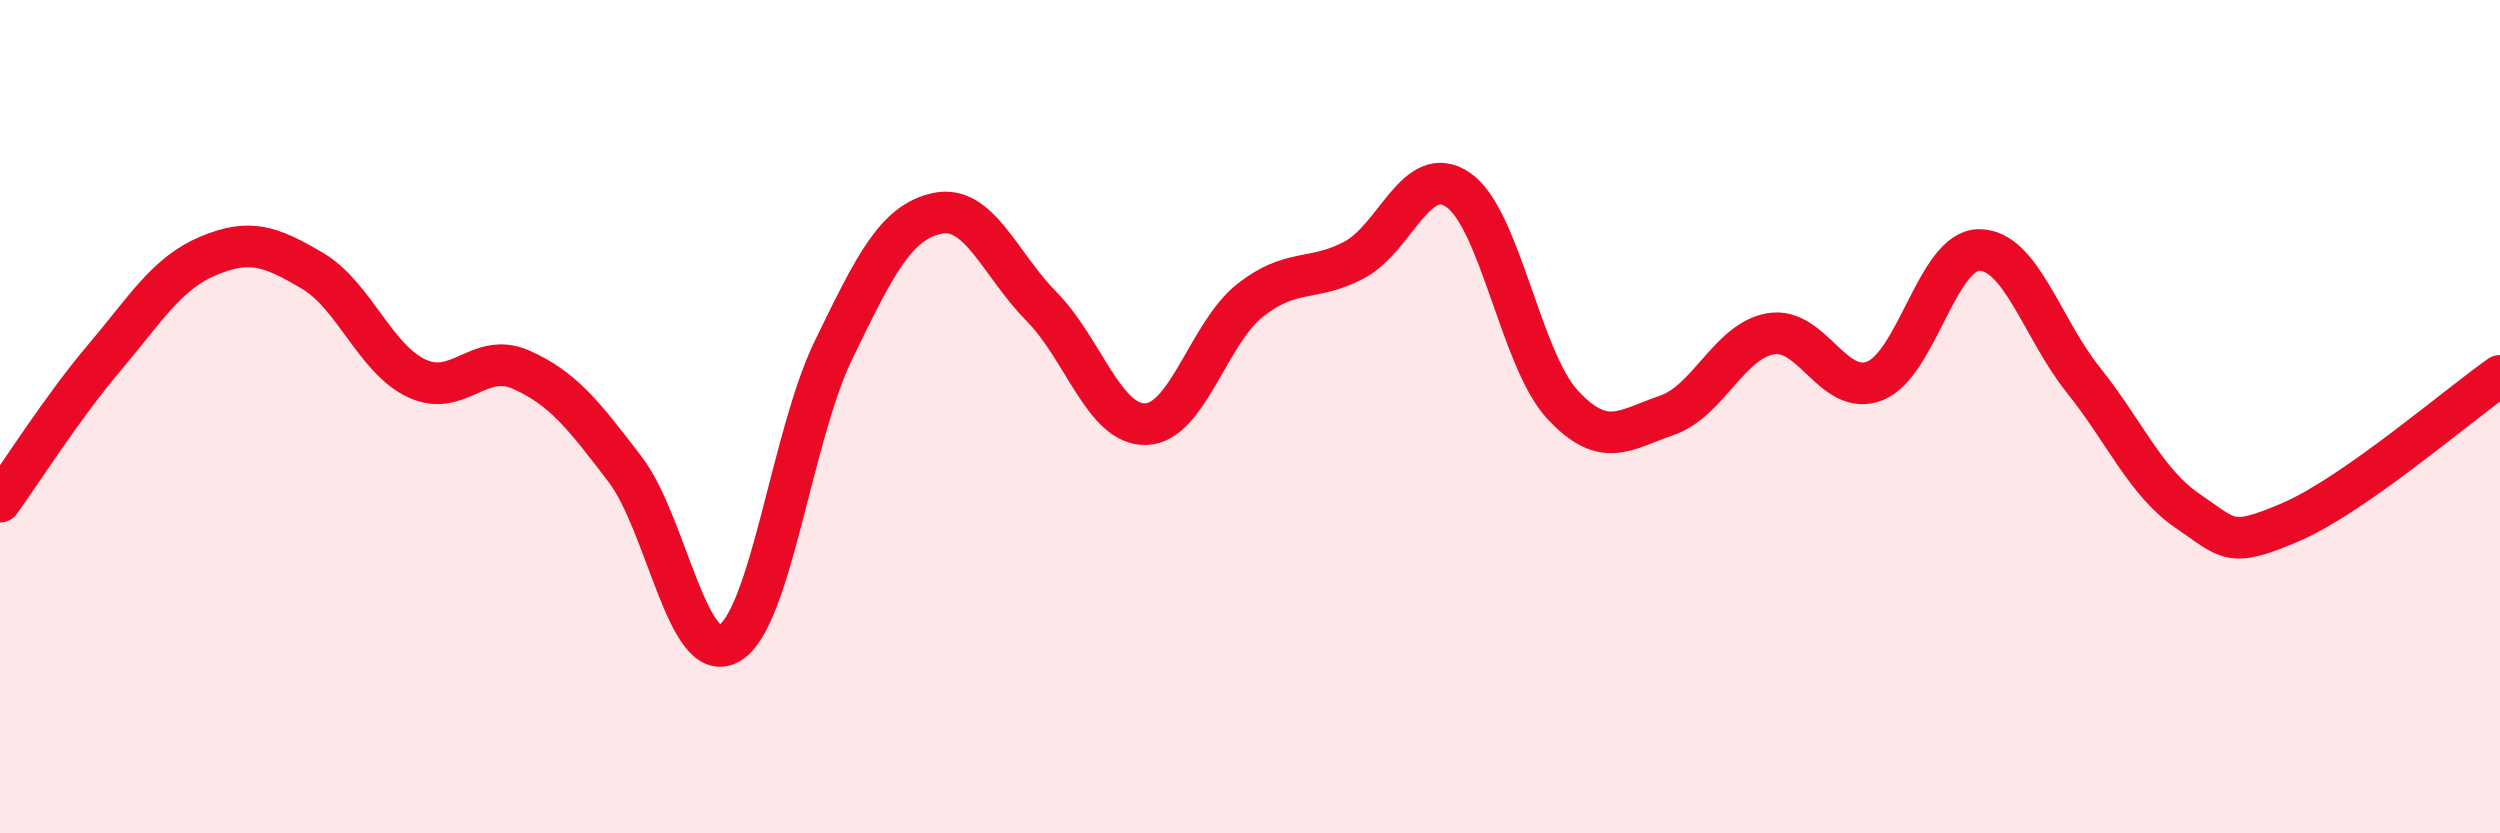
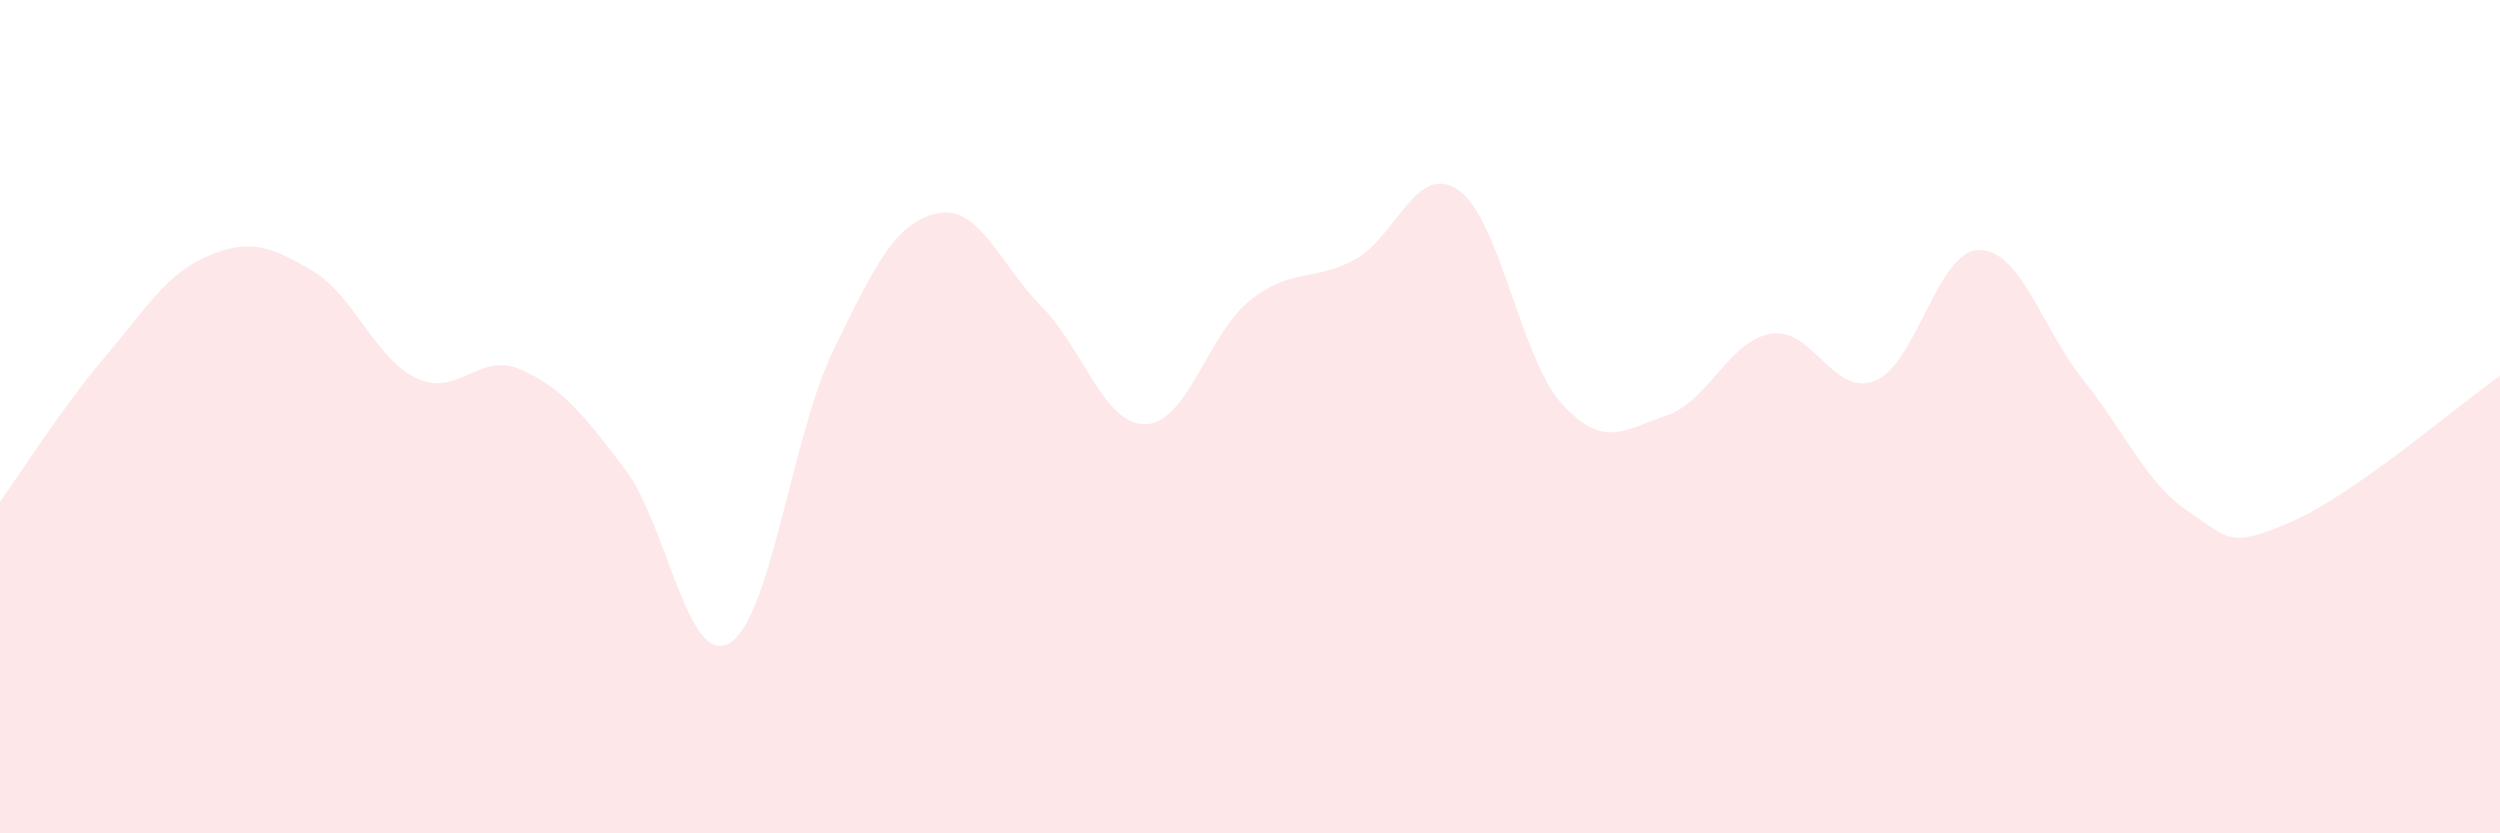
<svg xmlns="http://www.w3.org/2000/svg" width="60" height="20" viewBox="0 0 60 20">
  <path d="M 0,12.04 C 0.5,11.35 1.5,9.77 2.5,8.59 C 3.5,7.41 4,6.56 5,6.14 C 6,5.72 6.5,5.91 7.5,6.5 C 8.5,7.09 9,8.61 10,9.08 C 11,9.55 11.5,8.43 12.5,8.87 C 13.5,9.31 14,9.95 15,11.26 C 16,12.57 16.5,16.01 17.5,15.44 C 18.5,14.87 19,10.47 20,8.41 C 21,6.35 21.5,5.33 22.5,5.12 C 23.5,4.91 24,6.35 25,7.36 C 26,8.37 26.5,10.21 27.5,10.18 C 28.5,10.15 29,8 30,7.21 C 31,6.42 31.5,6.77 32.5,6.24 C 33.5,5.71 34,3.87 35,4.56 C 36,5.25 36.5,8.63 37.5,9.71 C 38.5,10.79 39,10.31 40,9.97 C 41,9.63 41.5,8.18 42.5,8.01 C 43.5,7.84 44,9.54 45,9.14 C 46,8.74 46.5,6 47.5,6 C 48.5,6 49,7.87 50,9.12 C 51,10.37 51.5,11.58 52.5,12.26 C 53.5,12.94 53.5,13.17 55,12.52 C 56.5,11.87 59,9.72 60,9.02L60 20L0 20Z" fill="#EB0A25" opacity="0.1" stroke-linecap="round" stroke-linejoin="round" />
-   <path d="M 0,12.04 C 0.5,11.35 1.5,9.77 2.5,8.59 C 3.5,7.41 4,6.56 5,6.14 C 6,5.72 6.5,5.91 7.5,6.5 C 8.5,7.09 9,8.61 10,9.08 C 11,9.55 11.5,8.43 12.5,8.87 C 13.5,9.31 14,9.95 15,11.26 C 16,12.57 16.5,16.01 17.5,15.44 C 18.5,14.87 19,10.47 20,8.41 C 21,6.35 21.5,5.33 22.5,5.12 C 23.5,4.91 24,6.35 25,7.36 C 26,8.37 26.5,10.21 27.5,10.18 C 28.5,10.15 29,8 30,7.21 C 31,6.42 31.5,6.77 32.5,6.24 C 33.5,5.71 34,3.87 35,4.56 C 36,5.25 36.5,8.63 37.5,9.71 C 38.5,10.79 39,10.31 40,9.97 C 41,9.63 41.5,8.18 42.5,8.01 C 43.5,7.84 44,9.54 45,9.14 C 46,8.74 46.5,6 47.5,6 C 48.5,6 49,7.87 50,9.12 C 51,10.37 51.5,11.58 52.5,12.26 C 53.5,12.94 53.5,13.17 55,12.52 C 56.5,11.87 59,9.72 60,9.02" stroke="#EB0A25" stroke-width="1" fill="none" stroke-linecap="round" stroke-linejoin="round" />
</svg>